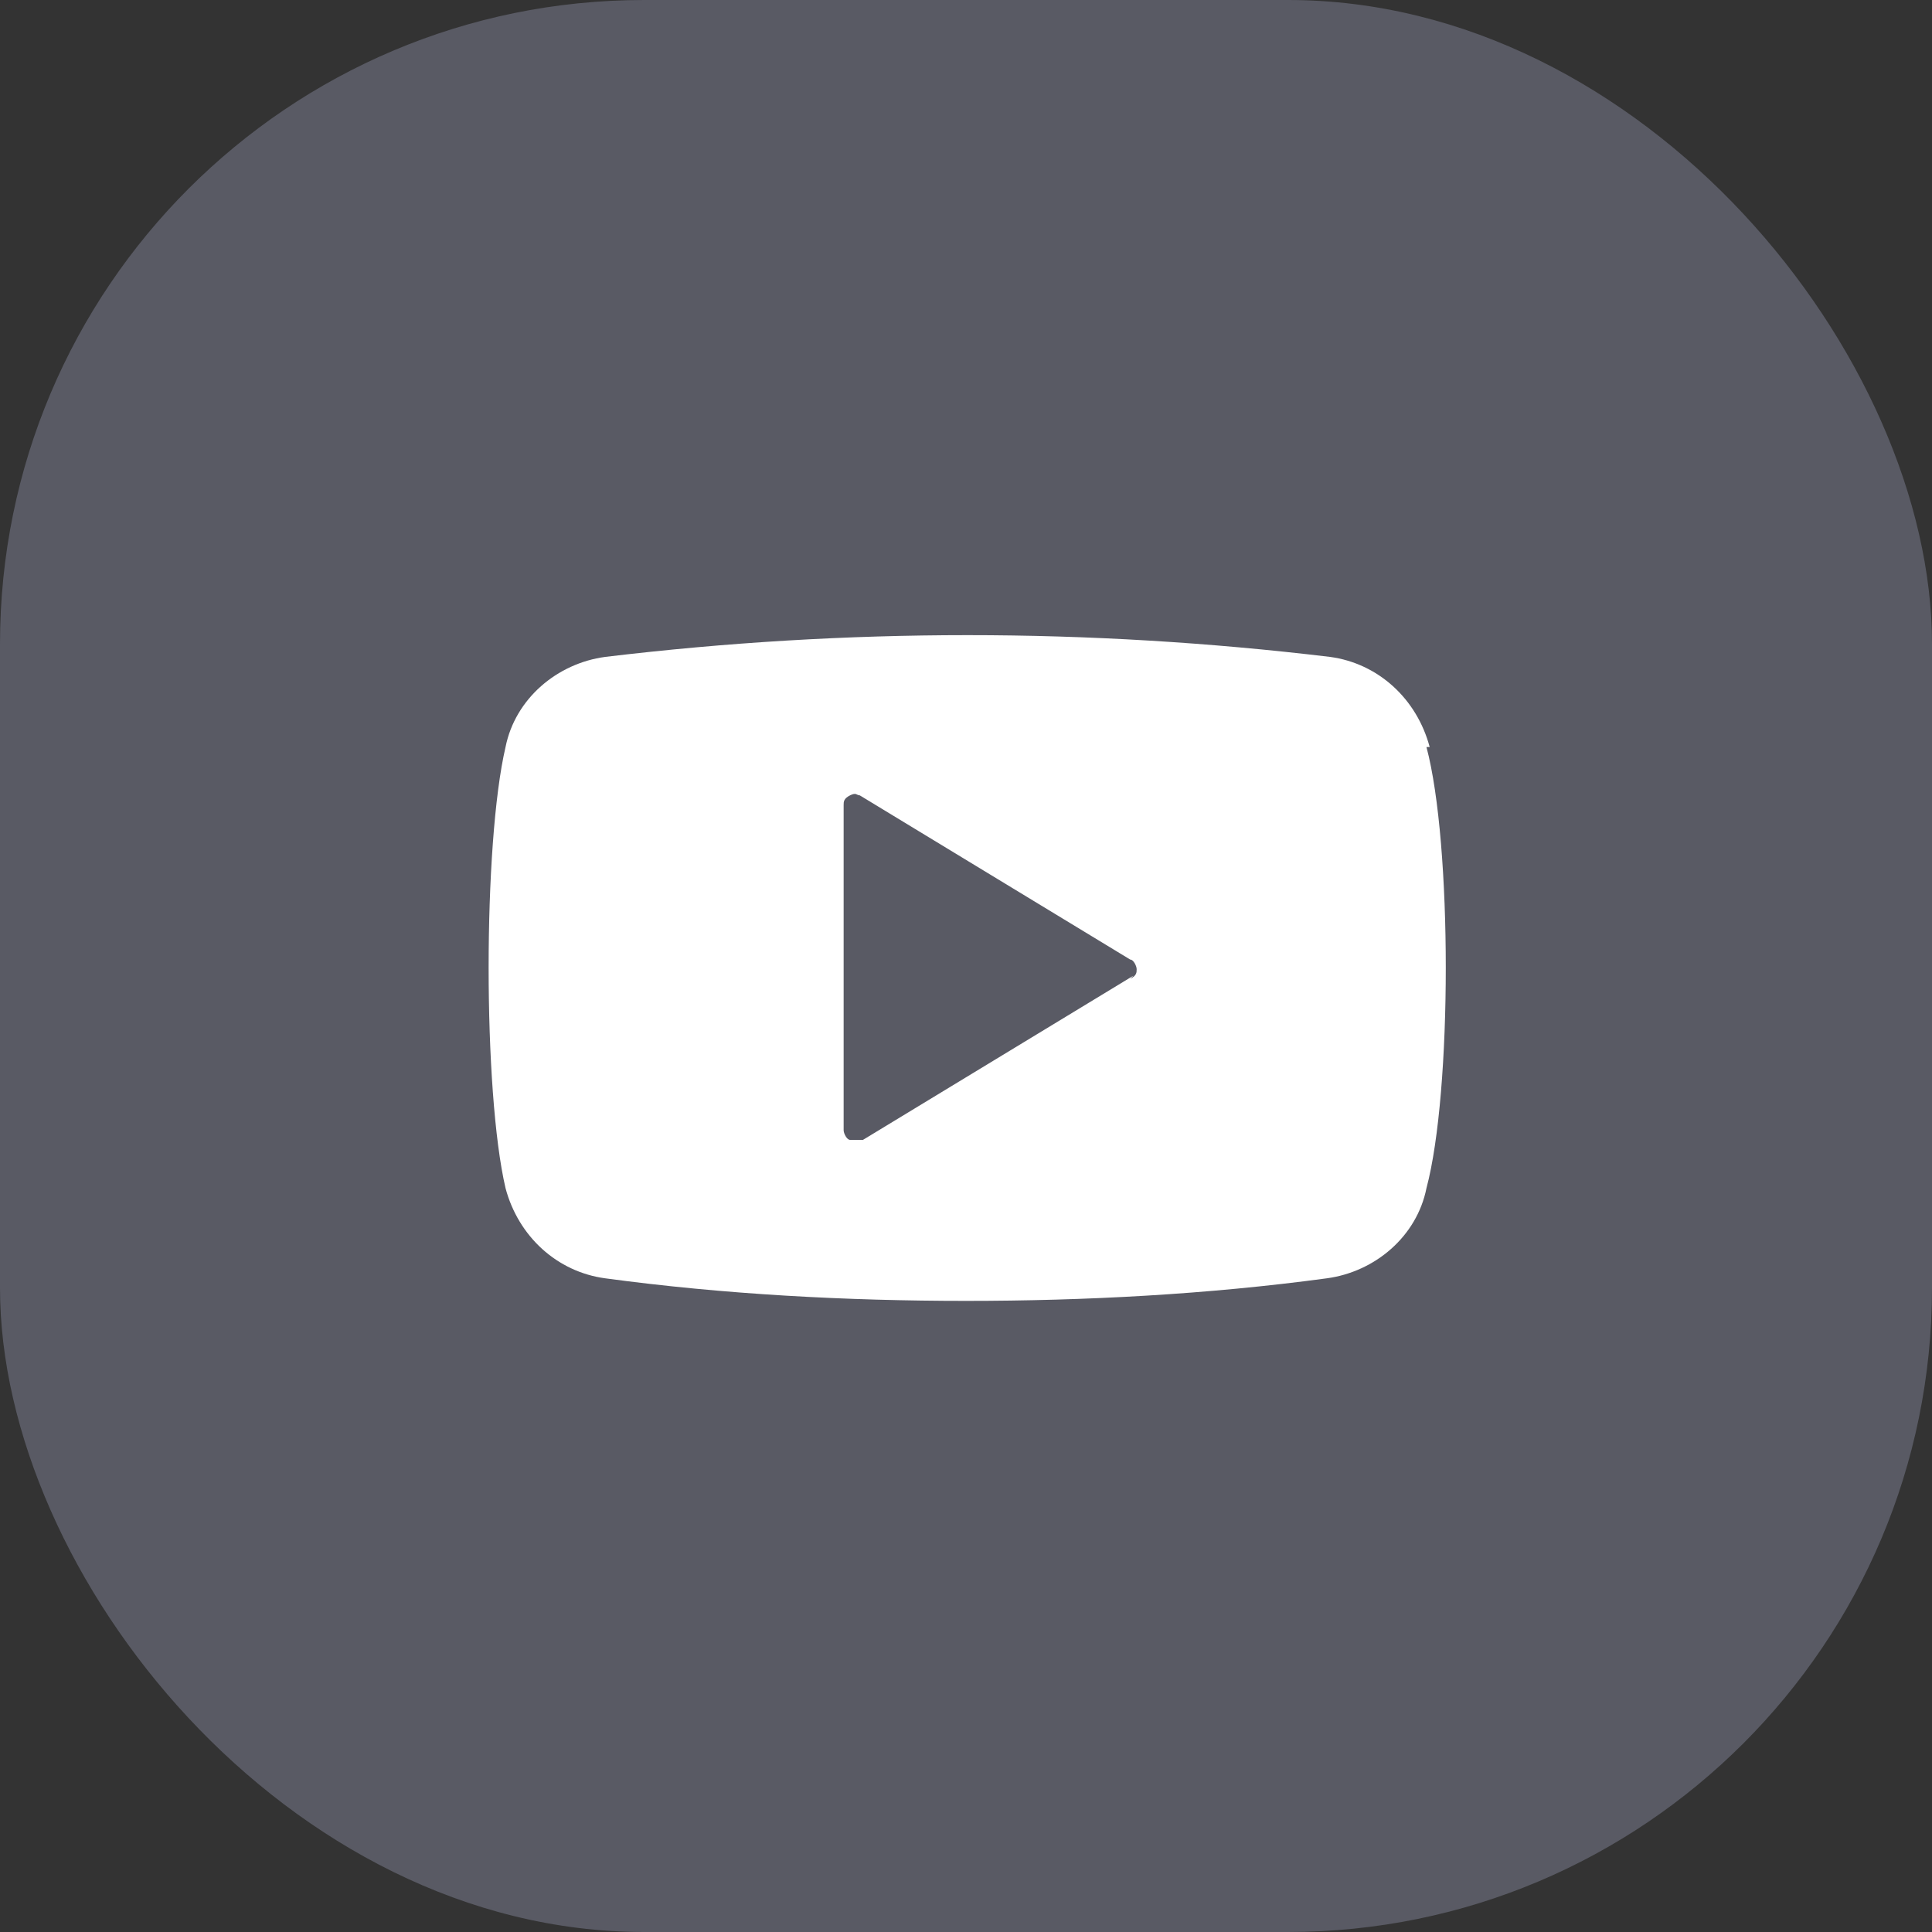
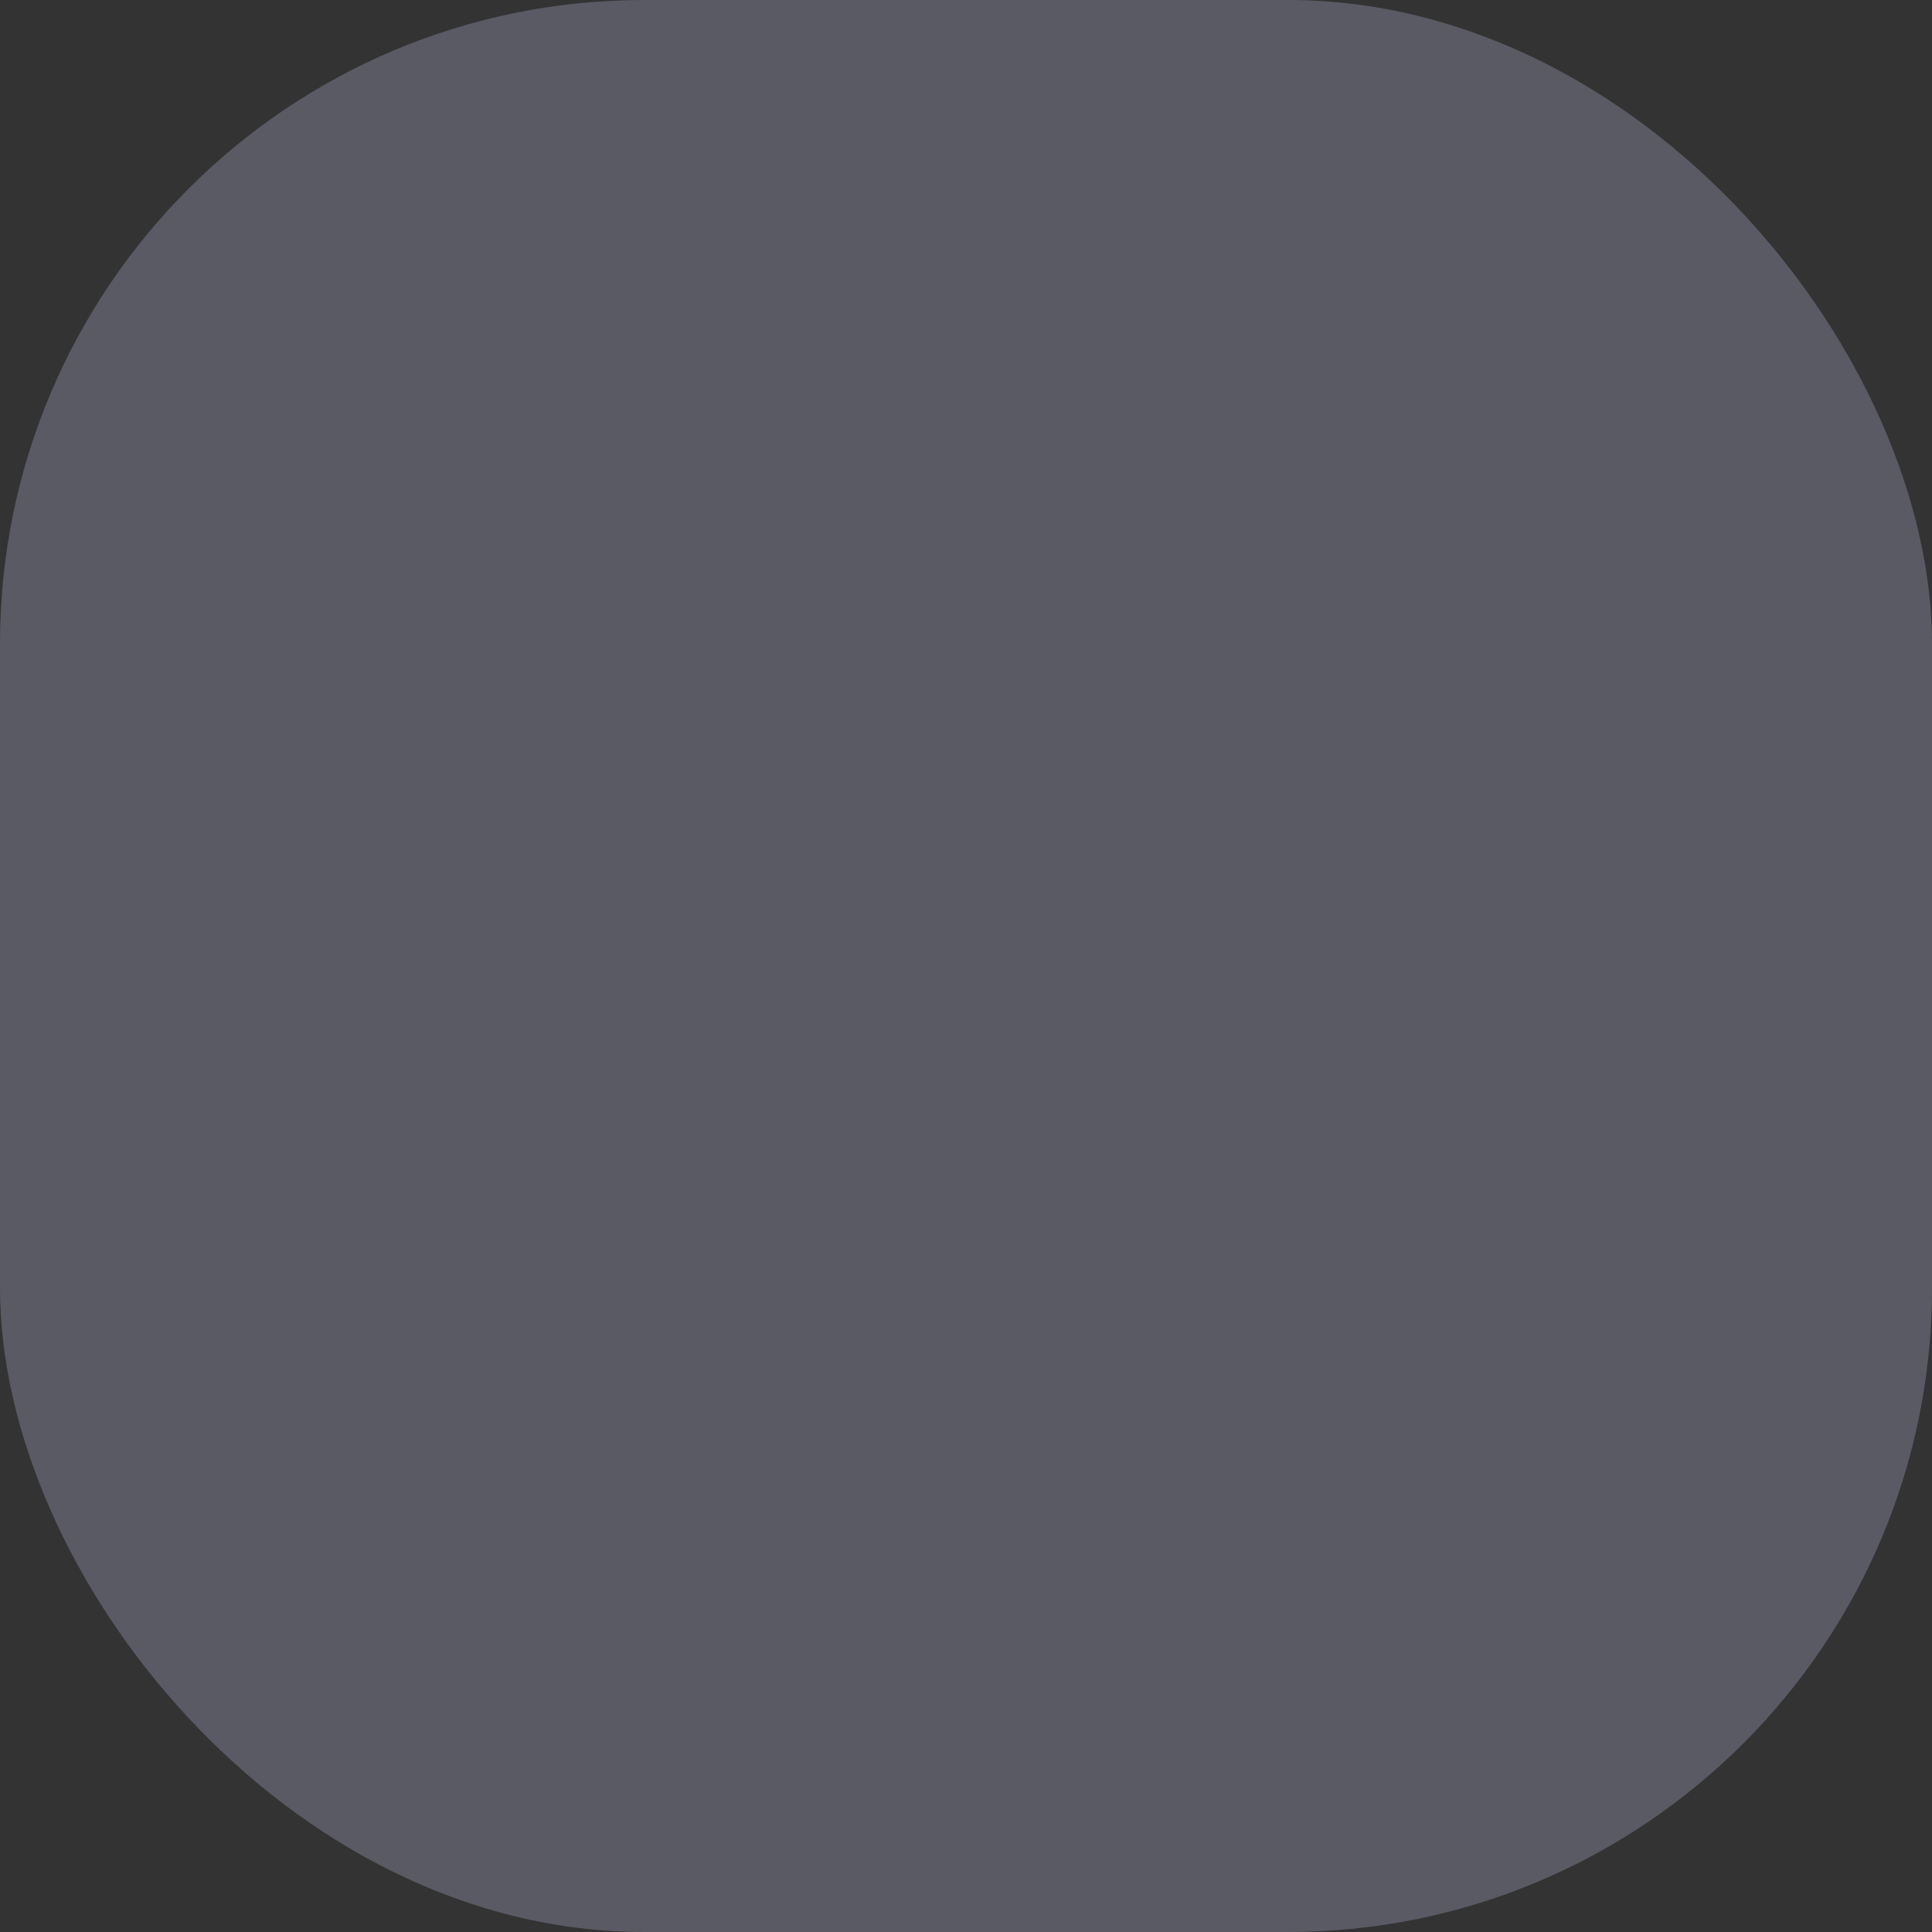
<svg xmlns="http://www.w3.org/2000/svg" id="Layer_1" version="1.1" viewBox="0 0 60 60">
  <rect x="0" y="0" width="60" height="60" fill="#333333" stroke="none" />
  <defs>
    <style>
      .st0 {
        fill: #595a64;
      }

      .st1 {
        fill: #fff;
      }
    </style>
  </defs>
  <rect class="st0" y="0" width="60" height="60" rx="20" ry="20" />
-   <path class="st1" d="M44.4,23.2c-.4-1.5-1.6-2.6-3.1-2.8-7.5-.9-15-.9-22.5,0-1.5.2-2.8,1.3-3.1,2.8-.7,3-.7,10.7,0,13.7.4,1.5,1.6,2.6,3.1,2.8,3.7.5,7.5.7,11.2.7s7.5-.2,11.2-.7c1.5-.2,2.8-1.3,3.1-2.8.8-3,.8-10.7,0-13.7ZM35.2,30.3l-8.4,5.1s-.1,0-.2,0-.1,0-.2,0c-.1,0-.2-.2-.2-.3v-10.1c0-.1,0-.2.2-.3s.2,0,.3,0l8.4,5.1c.1,0,.2.2.2.3s0,.2-.2.3Z" />
</svg>